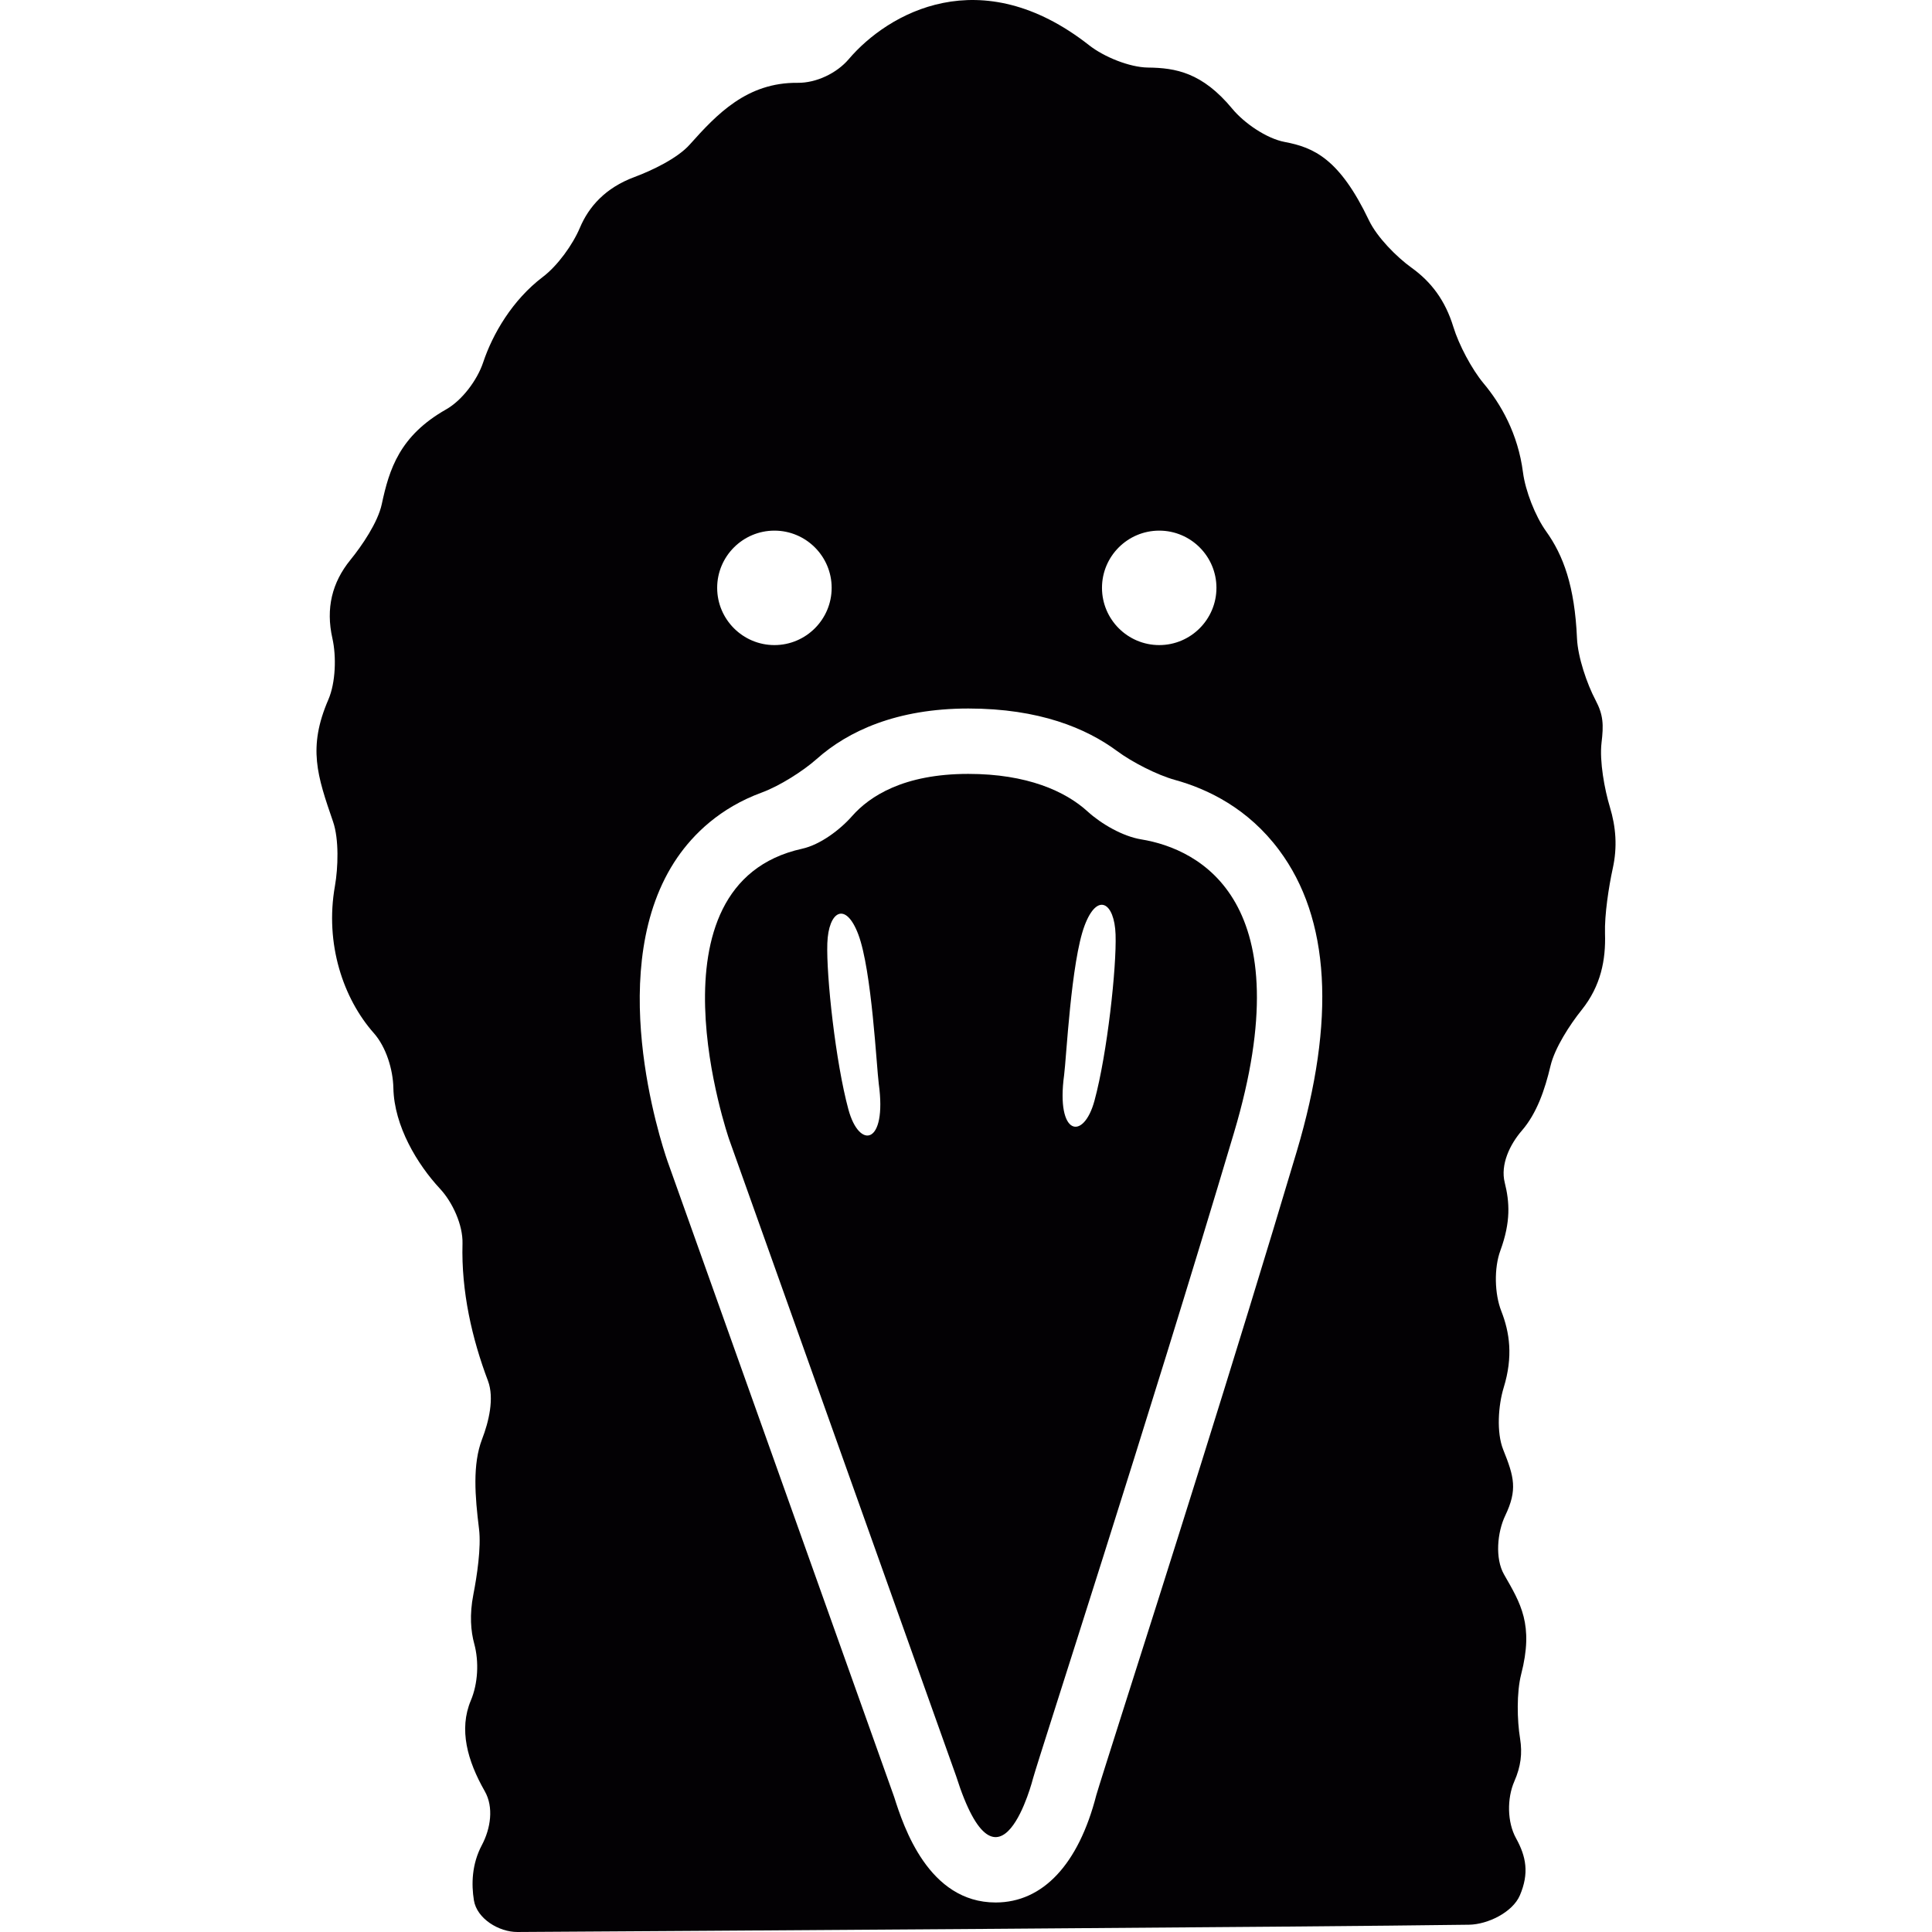
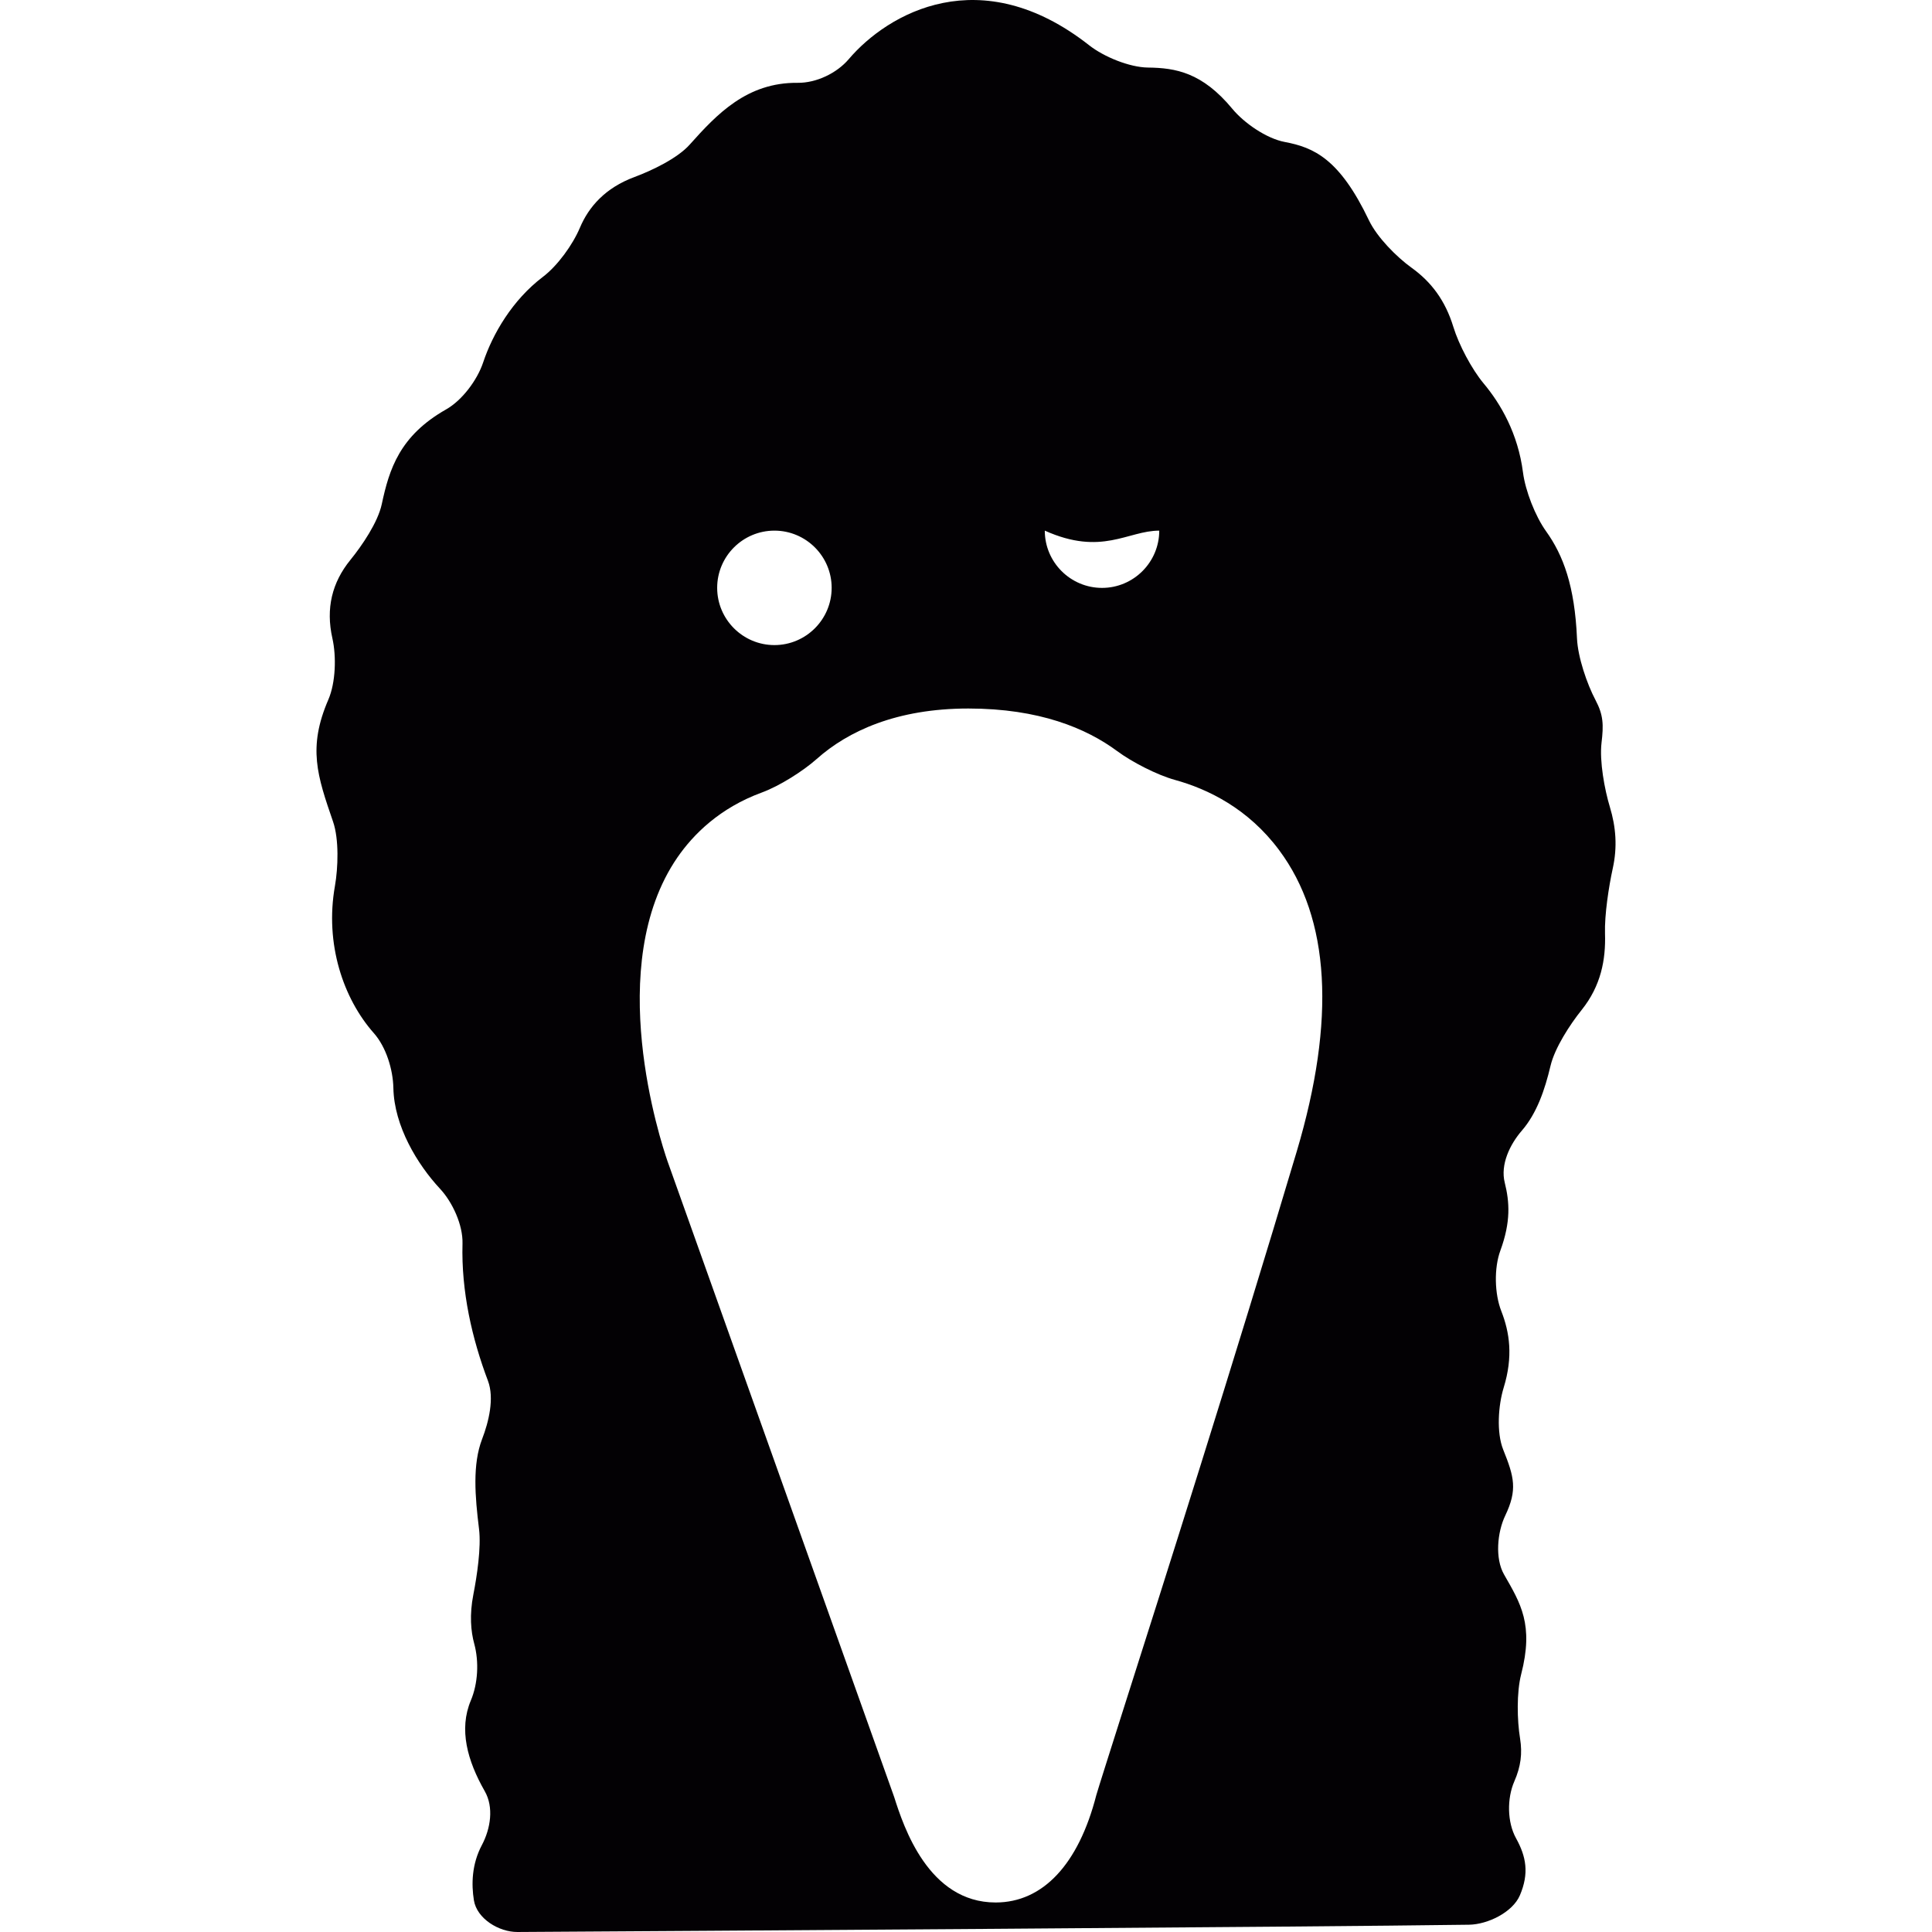
<svg xmlns="http://www.w3.org/2000/svg" height="800px" width="800px" version="1.1" id="Capa_1" viewBox="0 0 57.596 57.596" xml:space="preserve">
  <g>
    <g>
-       <path style="fill:#030104;" d="M47.994,24.062c-0.16-0.529-0.314-1.37-0.25-1.917c0.064-0.536,0.057-0.828-0.178-1.272    c-0.258-0.488-0.528-1.285-0.553-1.837c-0.068-1.569-0.41-2.483-0.922-3.198c-0.322-0.449-0.617-1.205-0.688-1.753    c-0.149-1.16-0.664-2.046-1.174-2.655c-0.354-0.424-0.74-1.155-0.902-1.684c-0.242-0.792-0.661-1.344-1.247-1.765    c-0.448-0.322-1.028-0.91-1.267-1.408c-0.881-1.846-1.648-2.177-2.514-2.341c-0.543-0.102-1.211-0.564-1.562-0.989    c-0.898-1.085-1.693-1.22-2.515-1.229c-0.553-0.007-1.317-0.322-1.752-0.664c-3.236-2.542-5.997-0.961-7.167,0.413    c-0.358,0.421-0.97,0.712-1.522,0.706c-1.513-0.016-2.41,0.935-3.22,1.842c-0.367,0.412-1.13,0.774-1.648,0.967    c-0.865,0.321-1.36,0.883-1.625,1.511c-0.215,0.509-0.666,1.134-1.106,1.467c-0.907,0.688-1.496,1.7-1.779,2.55    c-0.175,0.523-0.623,1.126-1.102,1.398c-1.389,0.788-1.697,1.783-1.92,2.826c-0.115,0.54-0.587,1.234-0.936,1.663    c-0.547,0.673-0.737,1.444-0.536,2.336c0.121,0.538,0.099,1.32-0.12,1.827c-0.619,1.432-0.332,2.269,0.141,3.643    c0.179,0.523,0.15,1.369,0.055,1.913c-0.307,1.727,0.25,3.36,1.16,4.388c0.366,0.414,0.571,1.083,0.582,1.637    c0.023,1.133,0.715,2.276,1.389,3c0.376,0.403,0.687,1.084,0.672,1.637c-0.04,1.426,0.286,2.842,0.759,4.091    c0.195,0.517,0.023,1.224-0.175,1.737c-0.289,0.754-0.212,1.703-0.091,2.683c0.067,0.549-0.063,1.405-0.169,1.948    c-0.12,0.611-0.075,1.102,0.026,1.471c0.145,0.533,0.112,1.184-0.102,1.691c-0.362,0.861-0.104,1.793,0.415,2.703    c0.274,0.479,0.175,1.114-0.084,1.604c-0.306,0.574-0.316,1.174-0.239,1.65c0.088,0.547,0.746,0.947,1.298,0.944    c4.59-0.028,23.627-0.149,28.37-0.217c0.553-0.008,1.297-0.369,1.514-0.876c0.281-0.657,0.188-1.154-0.113-1.699    c-0.268-0.482-0.273-1.191-0.053-1.697c0.197-0.449,0.242-0.836,0.172-1.278c-0.09-0.545-0.105-1.376,0.031-1.91    c0.385-1.487-0.016-2.12-0.509-2.981c-0.274-0.479-0.202-1.259,0.036-1.756c0.367-0.769,0.268-1.148-0.061-1.966    c-0.205-0.513-0.147-1.323,0.015-1.851c0.284-0.924,0.177-1.643-0.071-2.277c-0.203-0.514-0.22-1.286-0.029-1.805    c0.317-0.866,0.274-1.452,0.131-2.026c-0.135-0.536,0.15-1.137,0.513-1.555c0.447-0.519,0.683-1.218,0.851-1.925    c0.127-0.539,0.582-1.237,0.928-1.668c0.58-0.723,0.722-1.506,0.697-2.279c-0.017-0.552,0.112-1.397,0.23-1.936    C48.221,25.249,48.173,24.654,47.994,24.062z M34.559,15.819c0.94,0,1.705,0.765,1.705,1.705c0,0.941-0.766,1.707-1.705,1.707    c-0.942,0-1.707-0.766-1.707-1.707C32.852,16.584,33.616,15.819,34.559,15.819z M23.087,15.819c0.94,0,1.706,0.765,1.706,1.705    c0,0.941-0.766,1.707-1.706,1.707c-0.941,0-1.707-0.766-1.707-1.707C21.38,16.584,22.146,15.819,23.087,15.819z M38.659,34.323    c-1.853,6.218-4.024,13.041-5.192,16.705c-0.387,1.219-0.722,2.272-0.785,2.49c-0.529,2.062-1.594,3.198-3,3.198    c-2.002,0-2.743-2.255-3.026-3.147L19.9,34.619c-0.208-0.603-1.923-5.834,0.295-9.058c0.475-0.688,1.26-1.475,2.519-1.936    c0.518-0.19,1.224-0.634,1.636-1.001c0.931-0.828,2.381-1.502,4.519-1.502c2.114,0,3.519,0.591,4.435,1.269    c0.443,0.328,1.189,0.712,1.721,0.859c0.99,0.273,2.188,0.857,3.108,2.094C39.65,27.38,39.826,30.401,38.659,34.323z" />
-       <path style="fill:#030104;" d="M34.021,25.023c-0.547-0.089-1.188-0.458-1.596-0.83c-0.662-0.604-1.804-1.122-3.559-1.122    c-1.933,0-2.944,0.67-3.461,1.255c-0.364,0.414-0.953,0.857-1.492,0.976c-4.809,1.061-2.177,8.662-2.177,8.662l6.767,18.982    c1.288,4.06,2.295,0.065,2.295,0.065c0.198-0.709,3.416-10.596,5.99-19.245C38.838,26.883,35.786,25.312,34.021,25.023z     M25.292,33.073c-0.381-1.403-0.662-3.981-0.628-4.952c0.032-0.957,0.544-1.27,0.924-0.263c0.403,1.071,0.544,3.965,0.61,4.456    C26.446,34.13,25.617,34.278,25.292,33.073z M32.629,32.81c-0.326,1.207-1.154,1.057-0.906-0.761    c0.066-0.489,0.207-3.384,0.61-4.455c0.379-1.009,0.892-0.693,0.924,0.265C33.29,28.828,33.01,31.405,32.629,32.81z" />
+       <path style="fill:#030104;" d="M47.994,24.062c-0.16-0.529-0.314-1.37-0.25-1.917c0.064-0.536,0.057-0.828-0.178-1.272    c-0.258-0.488-0.528-1.285-0.553-1.837c-0.068-1.569-0.41-2.483-0.922-3.198c-0.322-0.449-0.617-1.205-0.688-1.753    c-0.149-1.16-0.664-2.046-1.174-2.655c-0.354-0.424-0.74-1.155-0.902-1.684c-0.242-0.792-0.661-1.344-1.247-1.765    c-0.448-0.322-1.028-0.91-1.267-1.408c-0.881-1.846-1.648-2.177-2.514-2.341c-0.543-0.102-1.211-0.564-1.562-0.989    c-0.898-1.085-1.693-1.22-2.515-1.229c-0.553-0.007-1.317-0.322-1.752-0.664c-3.236-2.542-5.997-0.961-7.167,0.413    c-0.358,0.421-0.97,0.712-1.522,0.706c-1.513-0.016-2.41,0.935-3.22,1.842c-0.367,0.412-1.13,0.774-1.648,0.967    c-0.865,0.321-1.36,0.883-1.625,1.511c-0.215,0.509-0.666,1.134-1.106,1.467c-0.907,0.688-1.496,1.7-1.779,2.55    c-0.175,0.523-0.623,1.126-1.102,1.398c-1.389,0.788-1.697,1.783-1.92,2.826c-0.115,0.54-0.587,1.234-0.936,1.663    c-0.547,0.673-0.737,1.444-0.536,2.336c0.121,0.538,0.099,1.32-0.12,1.827c-0.619,1.432-0.332,2.269,0.141,3.643    c0.179,0.523,0.15,1.369,0.055,1.913c-0.307,1.727,0.25,3.36,1.16,4.388c0.366,0.414,0.571,1.083,0.582,1.637    c0.023,1.133,0.715,2.276,1.389,3c0.376,0.403,0.687,1.084,0.672,1.637c-0.04,1.426,0.286,2.842,0.759,4.091    c0.195,0.517,0.023,1.224-0.175,1.737c-0.289,0.754-0.212,1.703-0.091,2.683c0.067,0.549-0.063,1.405-0.169,1.948    c-0.12,0.611-0.075,1.102,0.026,1.471c0.145,0.533,0.112,1.184-0.102,1.691c-0.362,0.861-0.104,1.793,0.415,2.703    c0.274,0.479,0.175,1.114-0.084,1.604c-0.306,0.574-0.316,1.174-0.239,1.65c0.088,0.547,0.746,0.947,1.298,0.944    c4.59-0.028,23.627-0.149,28.37-0.217c0.553-0.008,1.297-0.369,1.514-0.876c0.281-0.657,0.188-1.154-0.113-1.699    c-0.268-0.482-0.273-1.191-0.053-1.697c0.197-0.449,0.242-0.836,0.172-1.278c-0.09-0.545-0.105-1.376,0.031-1.91    c0.385-1.487-0.016-2.12-0.509-2.981c-0.274-0.479-0.202-1.259,0.036-1.756c0.367-0.769,0.268-1.148-0.061-1.966    c-0.205-0.513-0.147-1.323,0.015-1.851c0.284-0.924,0.177-1.643-0.071-2.277c-0.203-0.514-0.22-1.286-0.029-1.805    c0.317-0.866,0.274-1.452,0.131-2.026c-0.135-0.536,0.15-1.137,0.513-1.555c0.447-0.519,0.683-1.218,0.851-1.925    c0.127-0.539,0.582-1.237,0.928-1.668c0.58-0.723,0.722-1.506,0.697-2.279c-0.017-0.552,0.112-1.397,0.23-1.936    C48.221,25.249,48.173,24.654,47.994,24.062z M34.559,15.819c0,0.941-0.766,1.707-1.705,1.707    c-0.942,0-1.707-0.766-1.707-1.707C32.852,16.584,33.616,15.819,34.559,15.819z M23.087,15.819c0.94,0,1.706,0.765,1.706,1.705    c0,0.941-0.766,1.707-1.706,1.707c-0.941,0-1.707-0.766-1.707-1.707C21.38,16.584,22.146,15.819,23.087,15.819z M38.659,34.323    c-1.853,6.218-4.024,13.041-5.192,16.705c-0.387,1.219-0.722,2.272-0.785,2.49c-0.529,2.062-1.594,3.198-3,3.198    c-2.002,0-2.743-2.255-3.026-3.147L19.9,34.619c-0.208-0.603-1.923-5.834,0.295-9.058c0.475-0.688,1.26-1.475,2.519-1.936    c0.518-0.19,1.224-0.634,1.636-1.001c0.931-0.828,2.381-1.502,4.519-1.502c2.114,0,3.519,0.591,4.435,1.269    c0.443,0.328,1.189,0.712,1.721,0.859c0.99,0.273,2.188,0.857,3.108,2.094C39.65,27.38,39.826,30.401,38.659,34.323z" />
    </g>
  </g>
</svg>